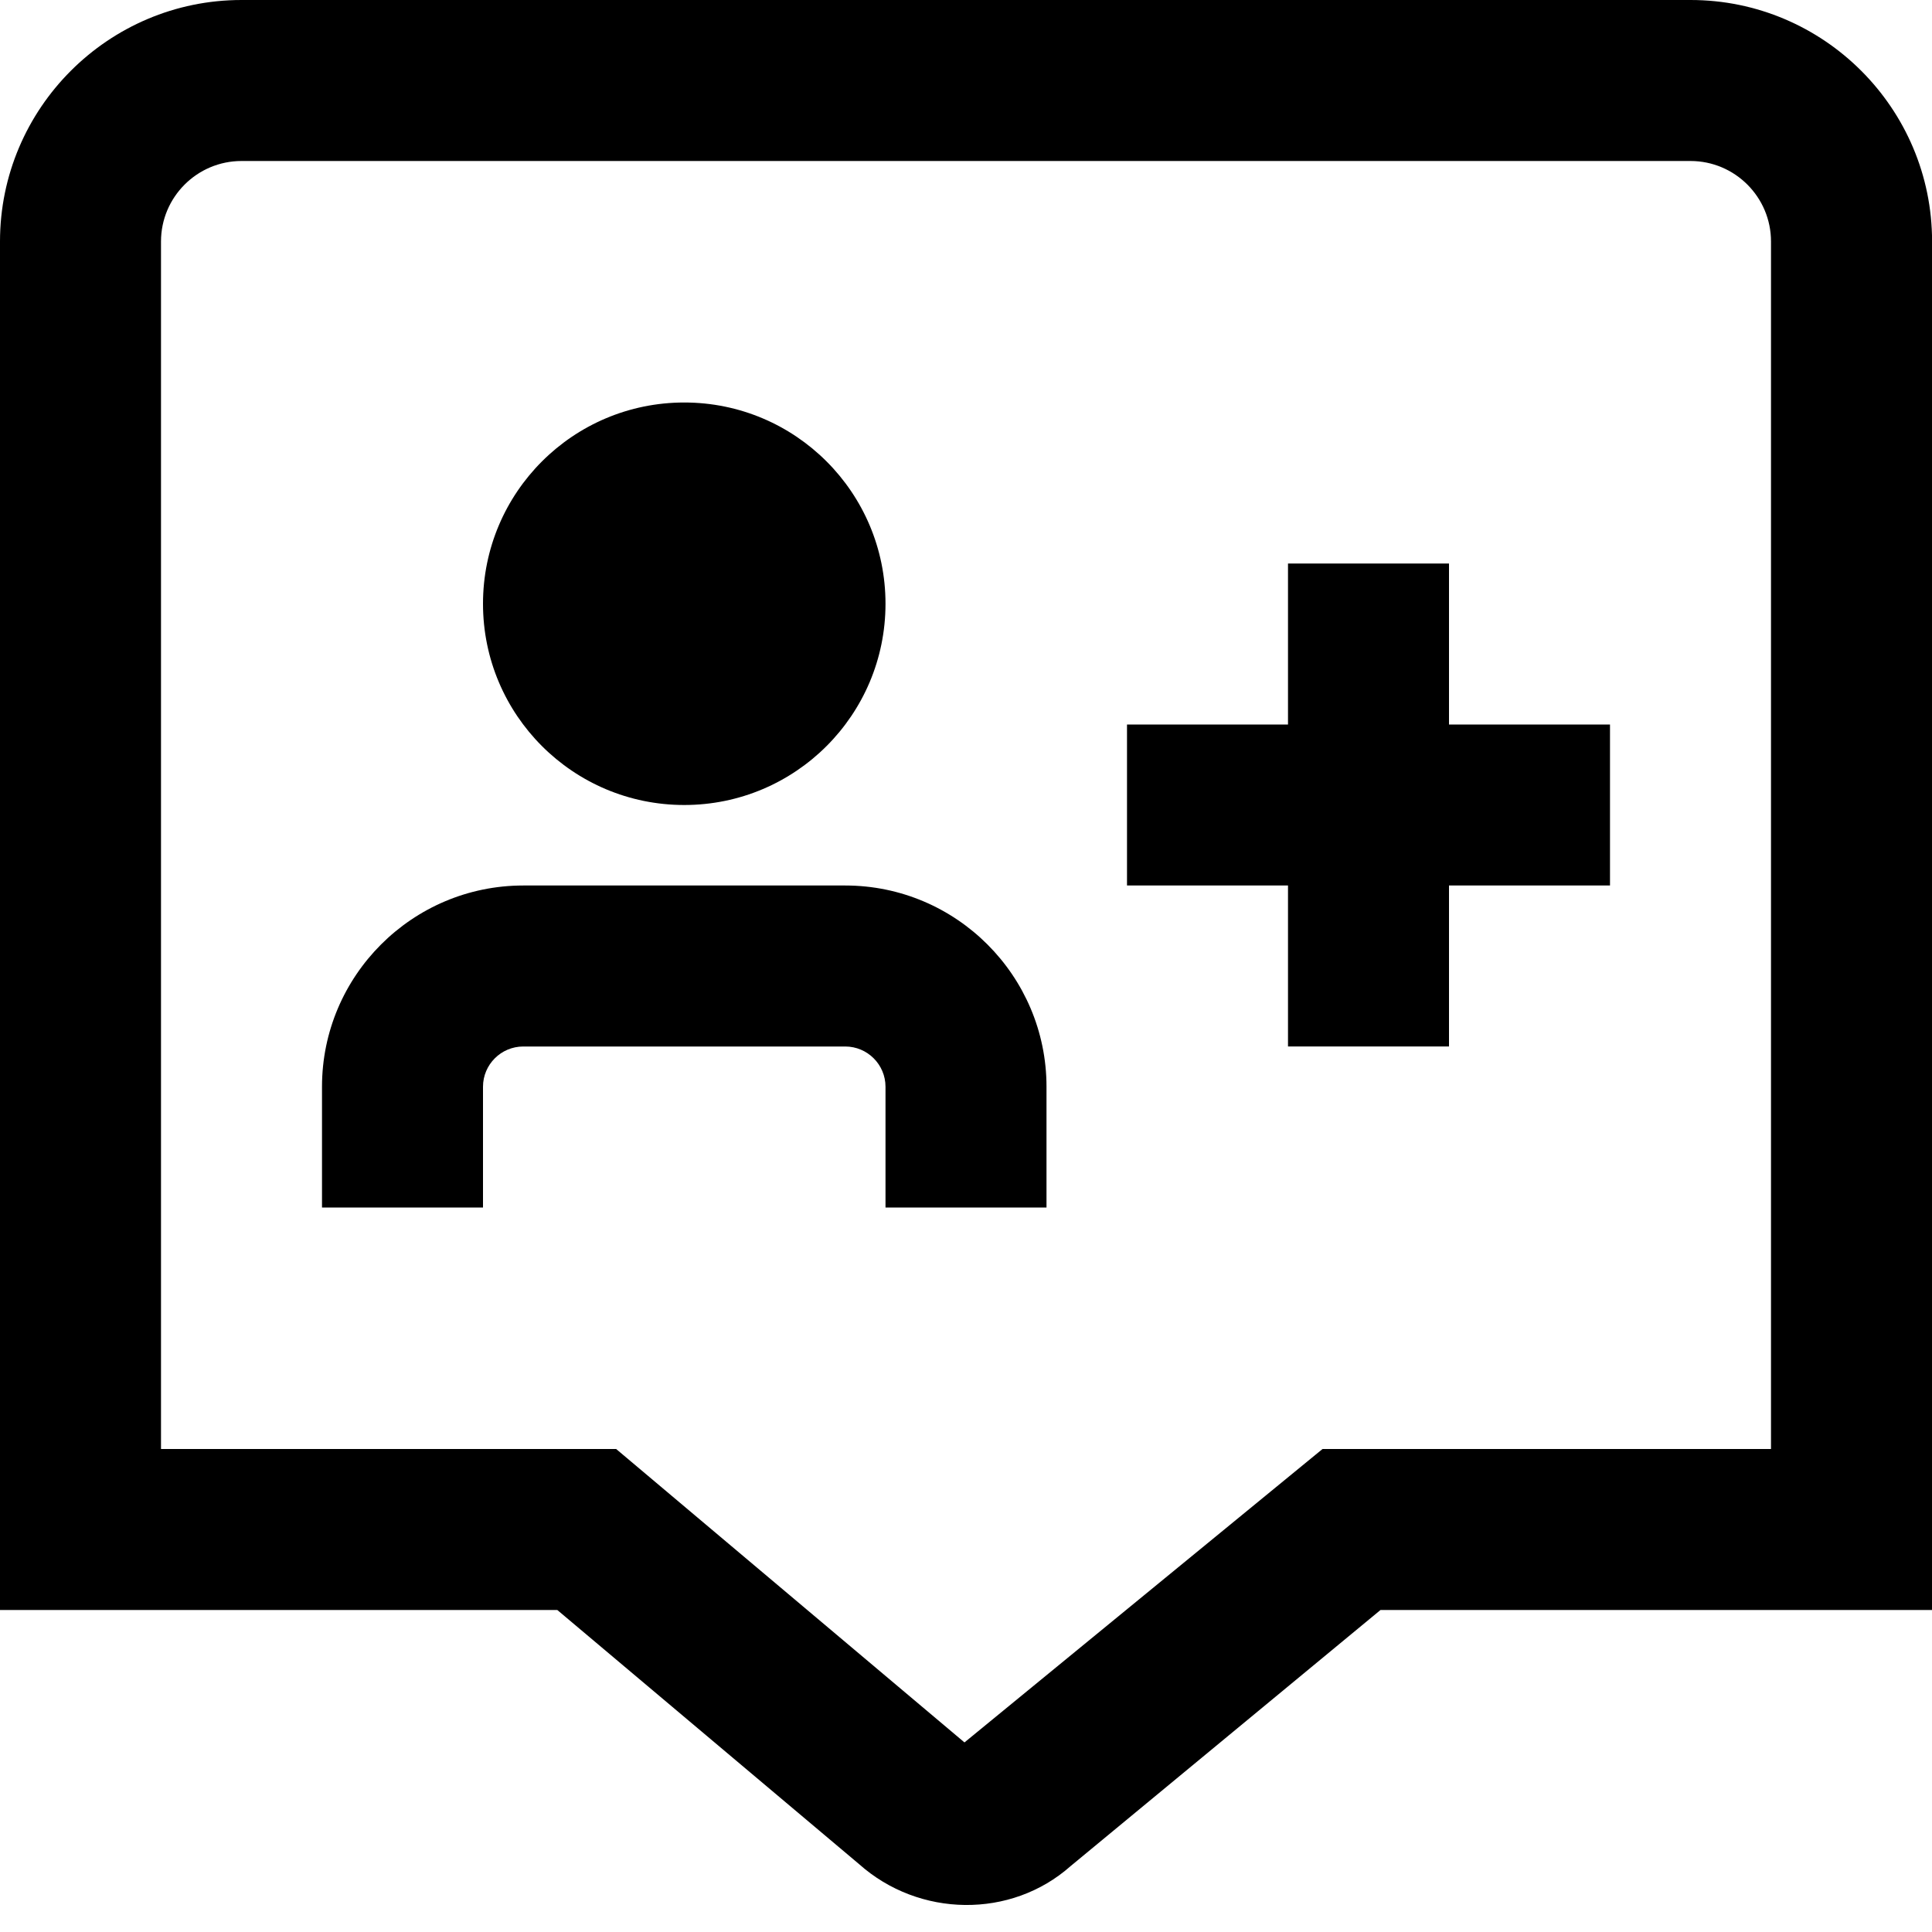
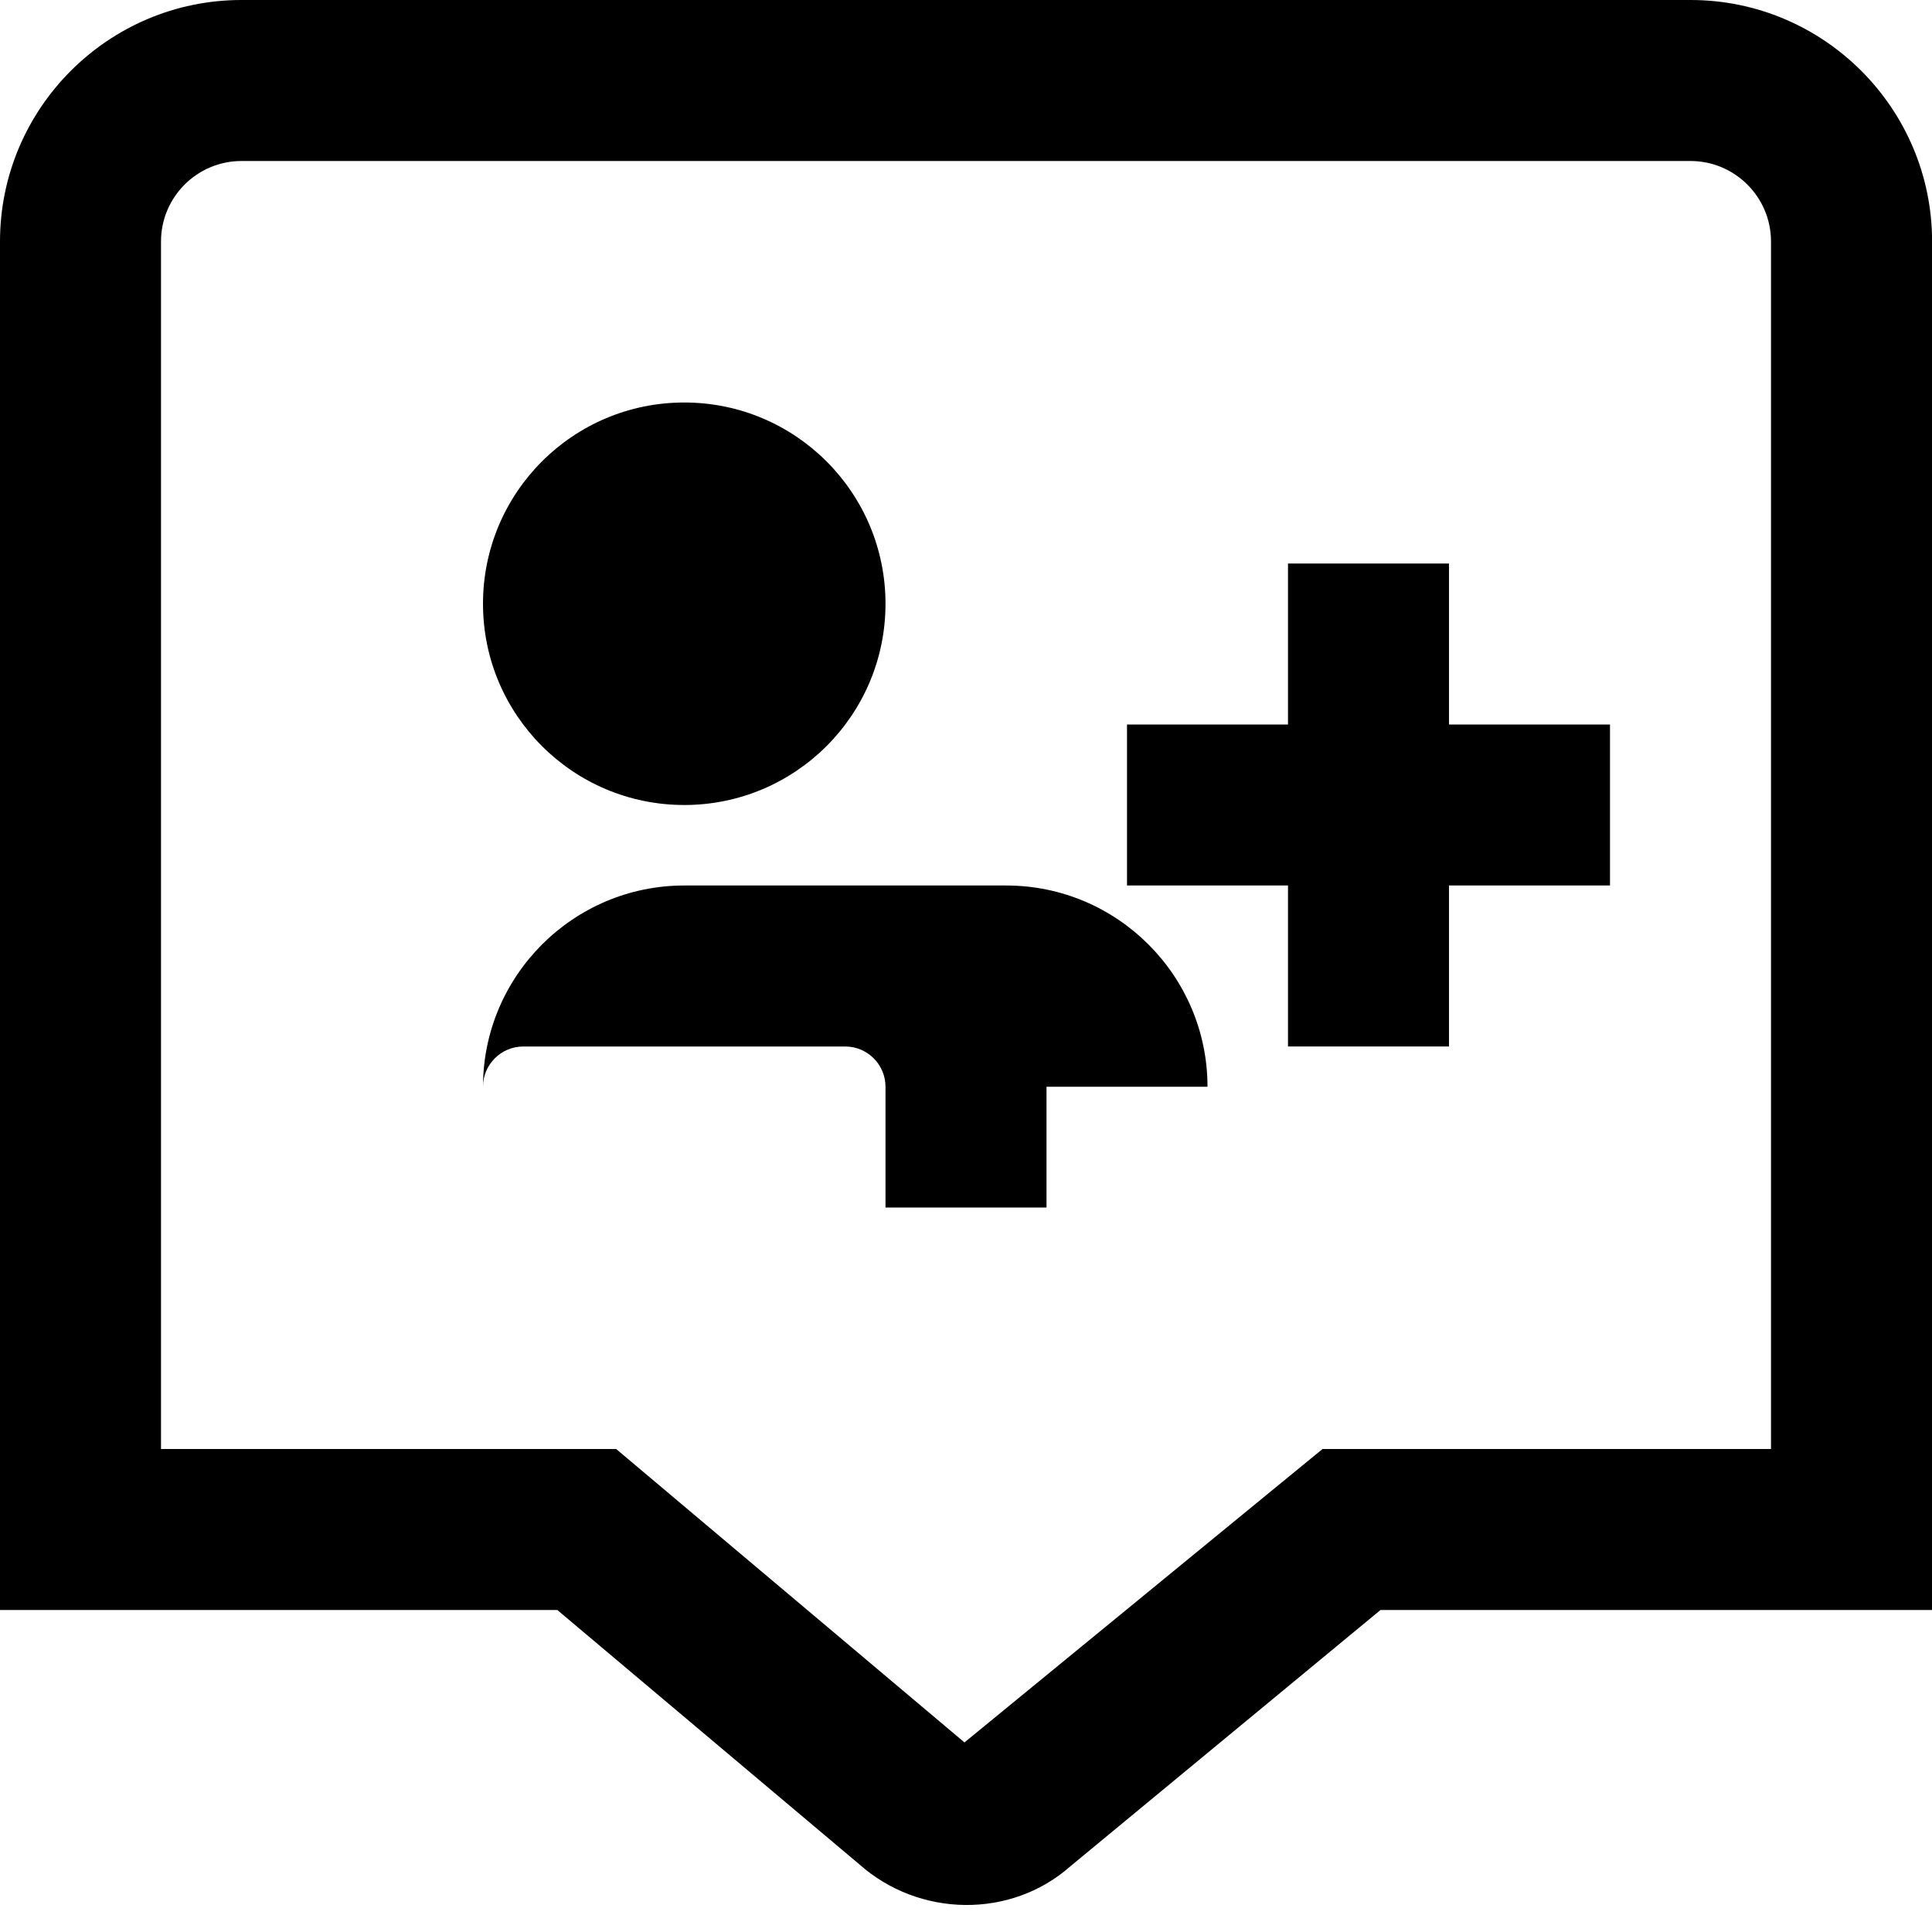
<svg xmlns="http://www.w3.org/2000/svg" id="Layer_1" data-name="Layer 1" viewBox="0 0 24 24">
-   <path d="M21,0H3C1.346,0,0,1.346,0,3V20H6.923l3.749,3.157c.744,.663,1.887,.682,2.629,.023l3.848-3.18h6.852V3c0-1.654-1.346-3-3-3Zm1,18h-5.571l-4.448,3.645-4.327-3.645H2V3c0-.551,.448-1,1-1H21c.552,0,1,.449,1,1v15Zm-4-9h2v2h-2v2h-2v-2h-2v-2h2v-2h2v2Zm-5,4.5v1.5h-2v-1.5c0-.276-.225-.5-.5-.5H6.5c-.275,0-.5,.224-.5,.5v1.5h-2v-1.5c0-1.378,1.121-2.5,2.5-2.5h4c1.379,0,2.5,1.122,2.5,2.5ZM6,7.5c0-1.381,1.119-2.5,2.5-2.5s2.5,1.119,2.5,2.5-1.119,2.5-2.5,2.5-2.5-1.119-2.5-2.5Z" />
+   <path d="M21,0H3C1.346,0,0,1.346,0,3V20H6.923l3.749,3.157c.744,.663,1.887,.682,2.629,.023l3.848-3.18h6.852V3c0-1.654-1.346-3-3-3Zm1,18h-5.571l-4.448,3.645-4.327-3.645H2V3c0-.551,.448-1,1-1H21c.552,0,1,.449,1,1v15Zm-4-9h2v2h-2v2h-2v-2h-2v-2h2v-2h2v2Zm-5,4.5v1.5h-2v-1.5c0-.276-.225-.5-.5-.5H6.5c-.275,0-.5,.224-.5,.5v1.5v-1.5c0-1.378,1.121-2.5,2.5-2.5h4c1.379,0,2.5,1.122,2.5,2.5ZM6,7.5c0-1.381,1.119-2.5,2.5-2.5s2.5,1.119,2.5,2.5-1.119,2.5-2.5,2.5-2.5-1.119-2.5-2.5Z" />
</svg>